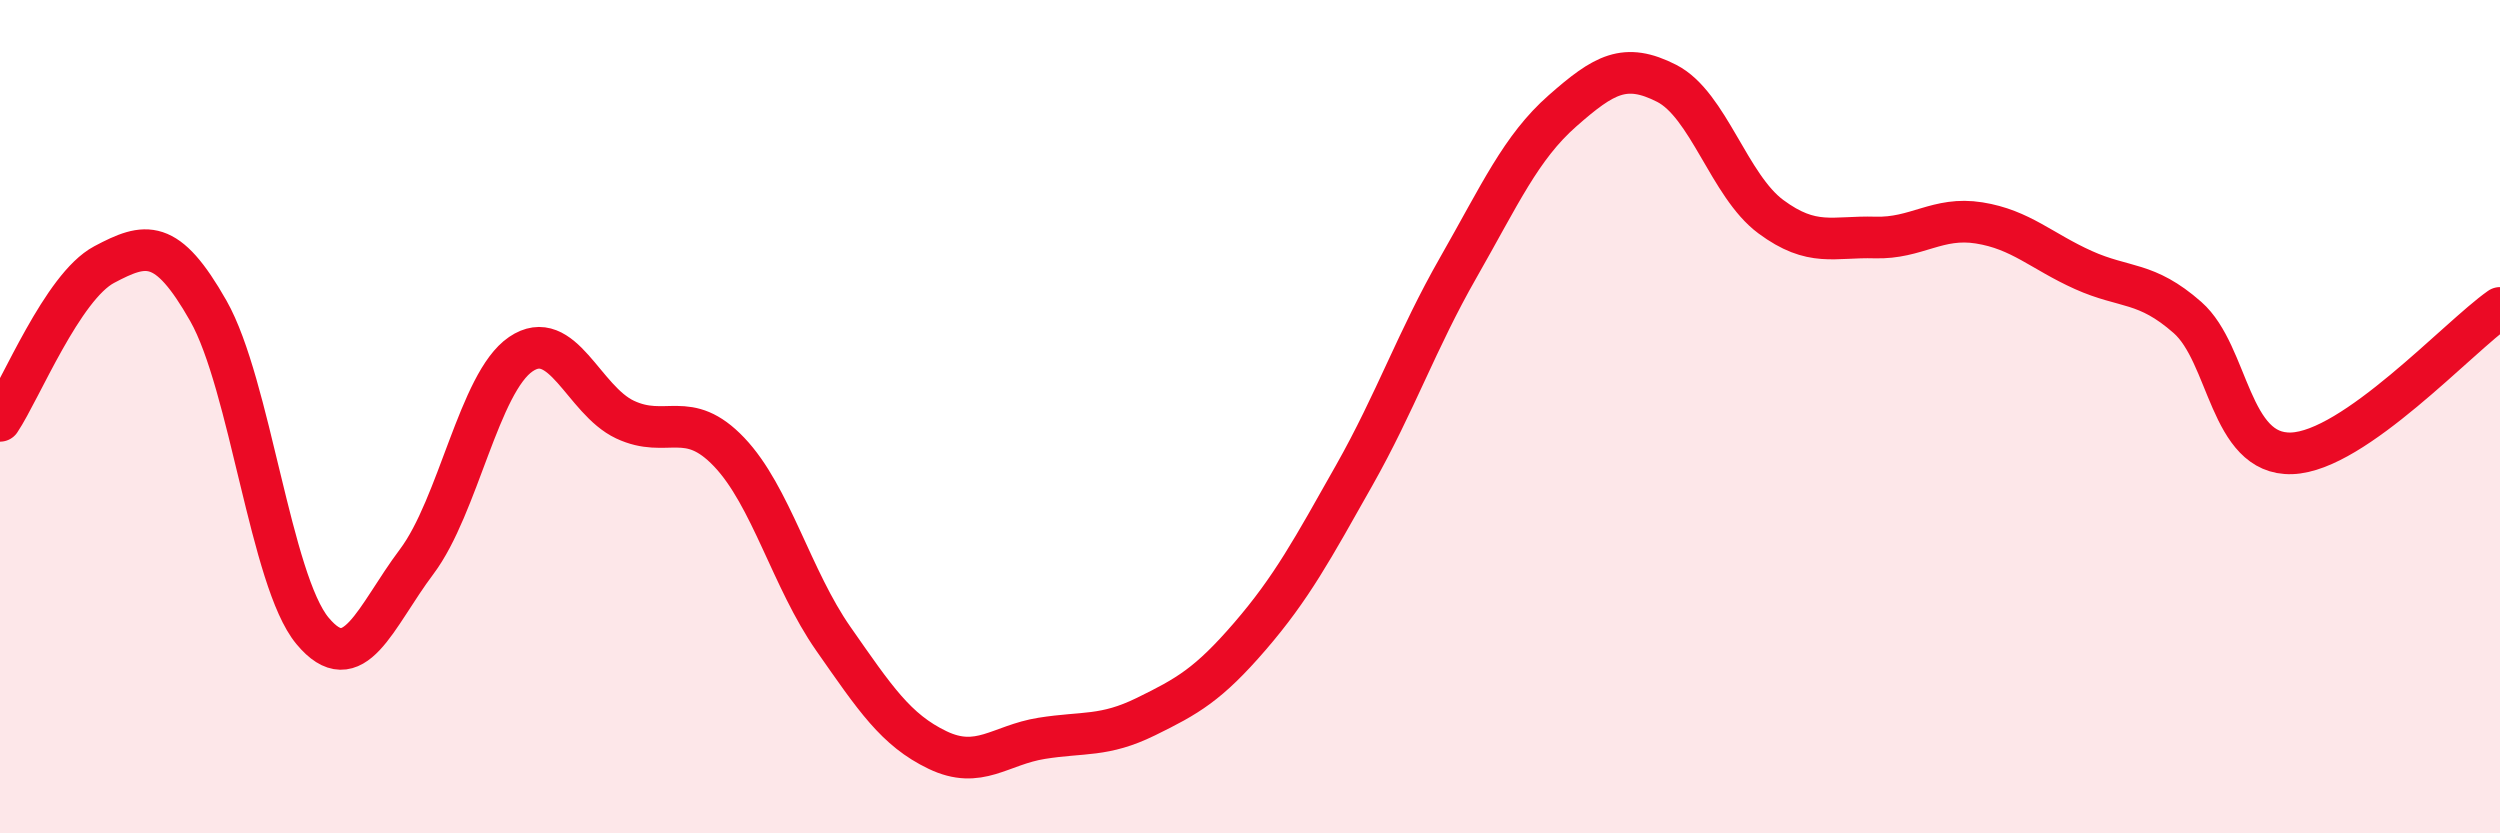
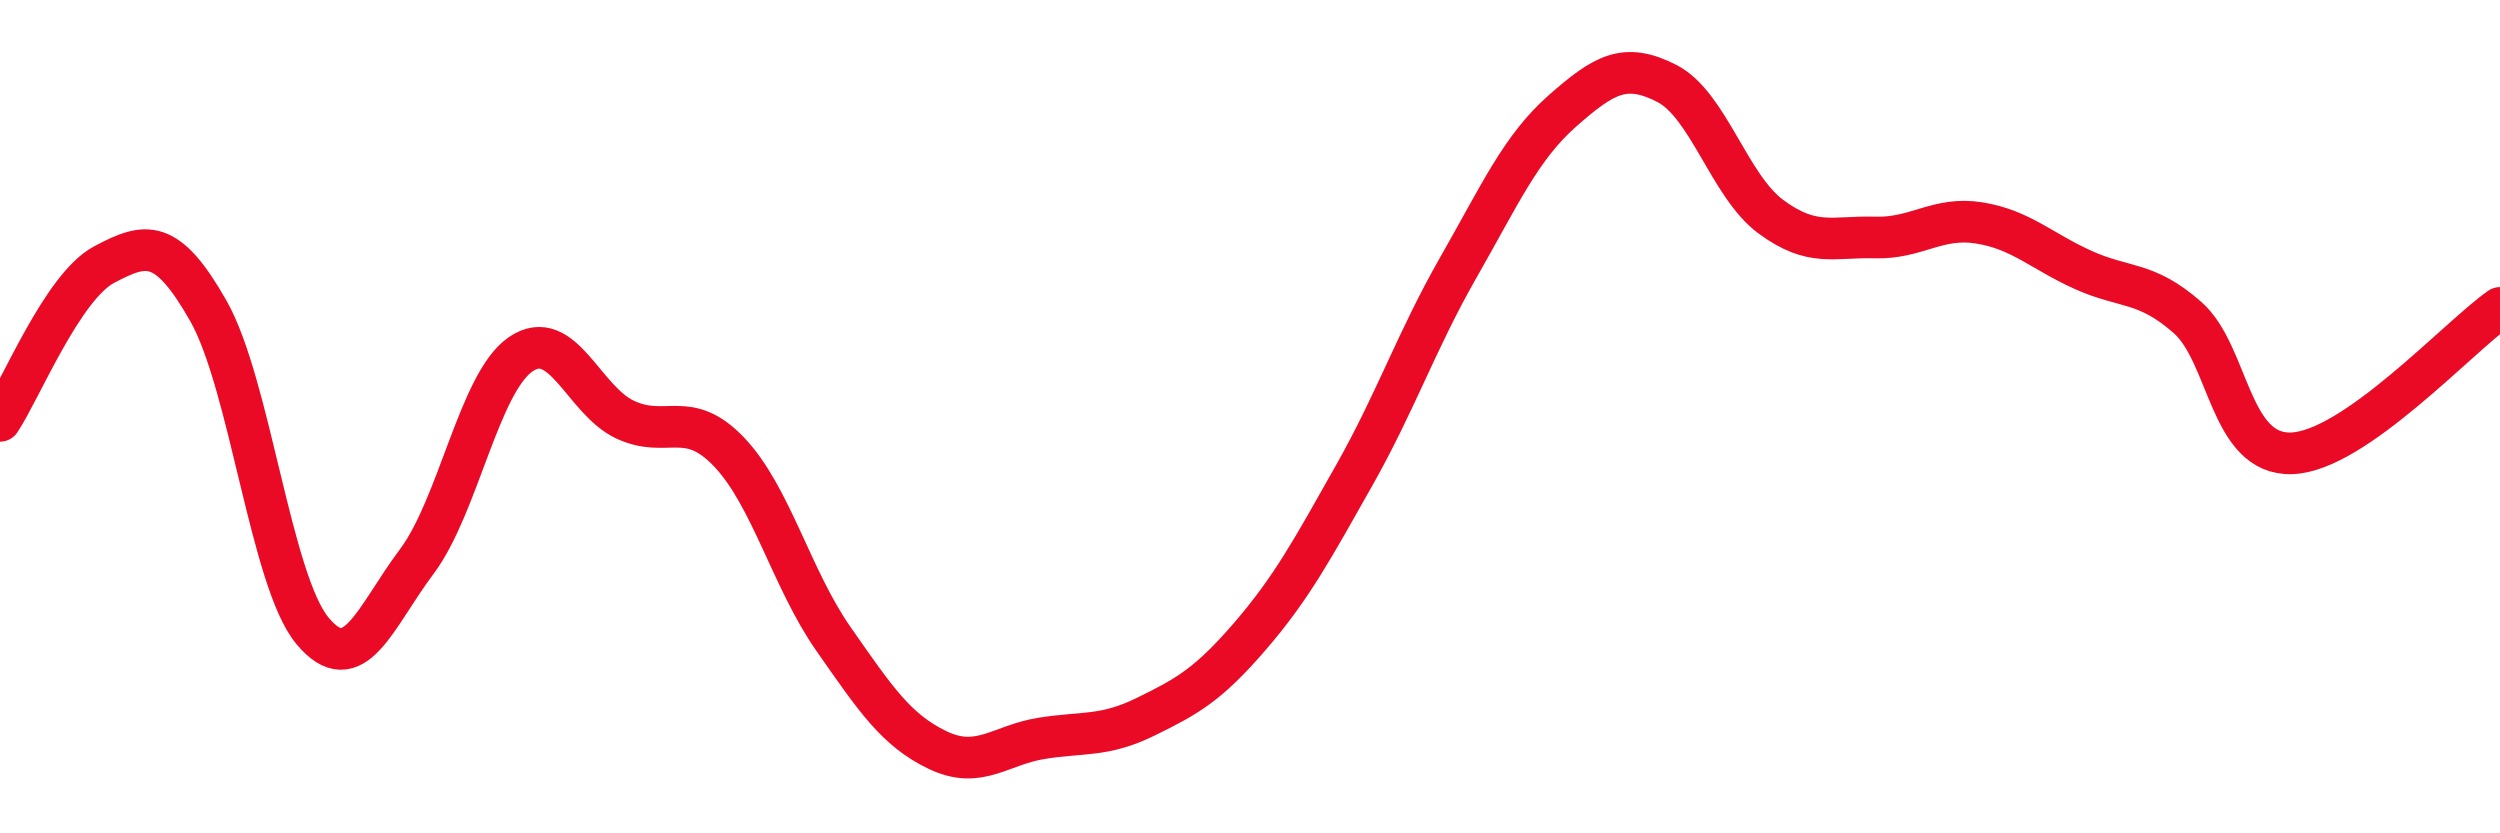
<svg xmlns="http://www.w3.org/2000/svg" width="60" height="20" viewBox="0 0 60 20">
-   <path d="M 0,10.1 C 0.5,9.35 1.5,6.88 2.5,6.35 C 3.5,5.82 4,5.7 5,7.46 C 6,9.22 6.5,13.94 7.5,15.14 C 8.5,16.34 9,14.81 10,13.48 C 11,12.15 11.5,9.18 12.5,8.5 C 13.5,7.82 14,9.6 15,10.07 C 16,10.54 16.5,9.8 17.5,10.85 C 18.5,11.9 19,13.9 20,15.33 C 21,16.76 21.5,17.52 22.5,18 C 23.5,18.48 24,17.88 25,17.72 C 26,17.56 26.5,17.69 27.5,17.2 C 28.5,16.71 29,16.43 30,15.27 C 31,14.11 31.5,13.18 32.5,11.41 C 33.5,9.64 34,8.17 35,6.42 C 36,4.67 36.5,3.54 37.5,2.66 C 38.5,1.78 39,1.49 40,2 C 41,2.51 41.5,4.46 42.5,5.2 C 43.5,5.94 44,5.67 45,5.7 C 46,5.73 46.5,5.19 47.5,5.35 C 48.5,5.51 49,6.03 50,6.48 C 51,6.93 51.5,6.74 52.5,7.62 C 53.5,8.5 53.5,10.93 55,10.88 C 56.5,10.83 59,8.09 60,7.39L60 20L0 20Z" fill="#EB0A25" opacity="0.1" stroke-linecap="round" stroke-linejoin="round" />
  <path d="M 0,10.1 C 0.5,9.35 1.5,6.88 2.5,6.35 C 3.5,5.82 4,5.7 5,7.46 C 6,9.22 6.5,13.94 7.5,15.14 C 8.5,16.34 9,14.81 10,13.48 C 11,12.15 11.5,9.18 12.5,8.5 C 13.5,7.82 14,9.6 15,10.07 C 16,10.54 16.5,9.8 17.5,10.85 C 18.5,11.9 19,13.9 20,15.33 C 21,16.76 21.5,17.52 22.5,18 C 23.5,18.48 24,17.88 25,17.72 C 26,17.56 26.5,17.69 27.5,17.2 C 28.5,16.71 29,16.43 30,15.27 C 31,14.11 31.5,13.18 32.5,11.41 C 33.5,9.64 34,8.17 35,6.42 C 36,4.67 36.5,3.54 37.5,2.66 C 38.5,1.78 39,1.49 40,2 C 41,2.51 41.5,4.46 42.5,5.2 C 43.5,5.94 44,5.67 45,5.7 C 46,5.73 46.5,5.19 47.5,5.35 C 48.5,5.51 49,6.03 50,6.48 C 51,6.93 51.5,6.74 52.5,7.62 C 53.5,8.5 53.5,10.93 55,10.88 C 56.5,10.83 59,8.09 60,7.39" stroke="#EB0A25" stroke-width="1" fill="none" stroke-linecap="round" stroke-linejoin="round" />
</svg>